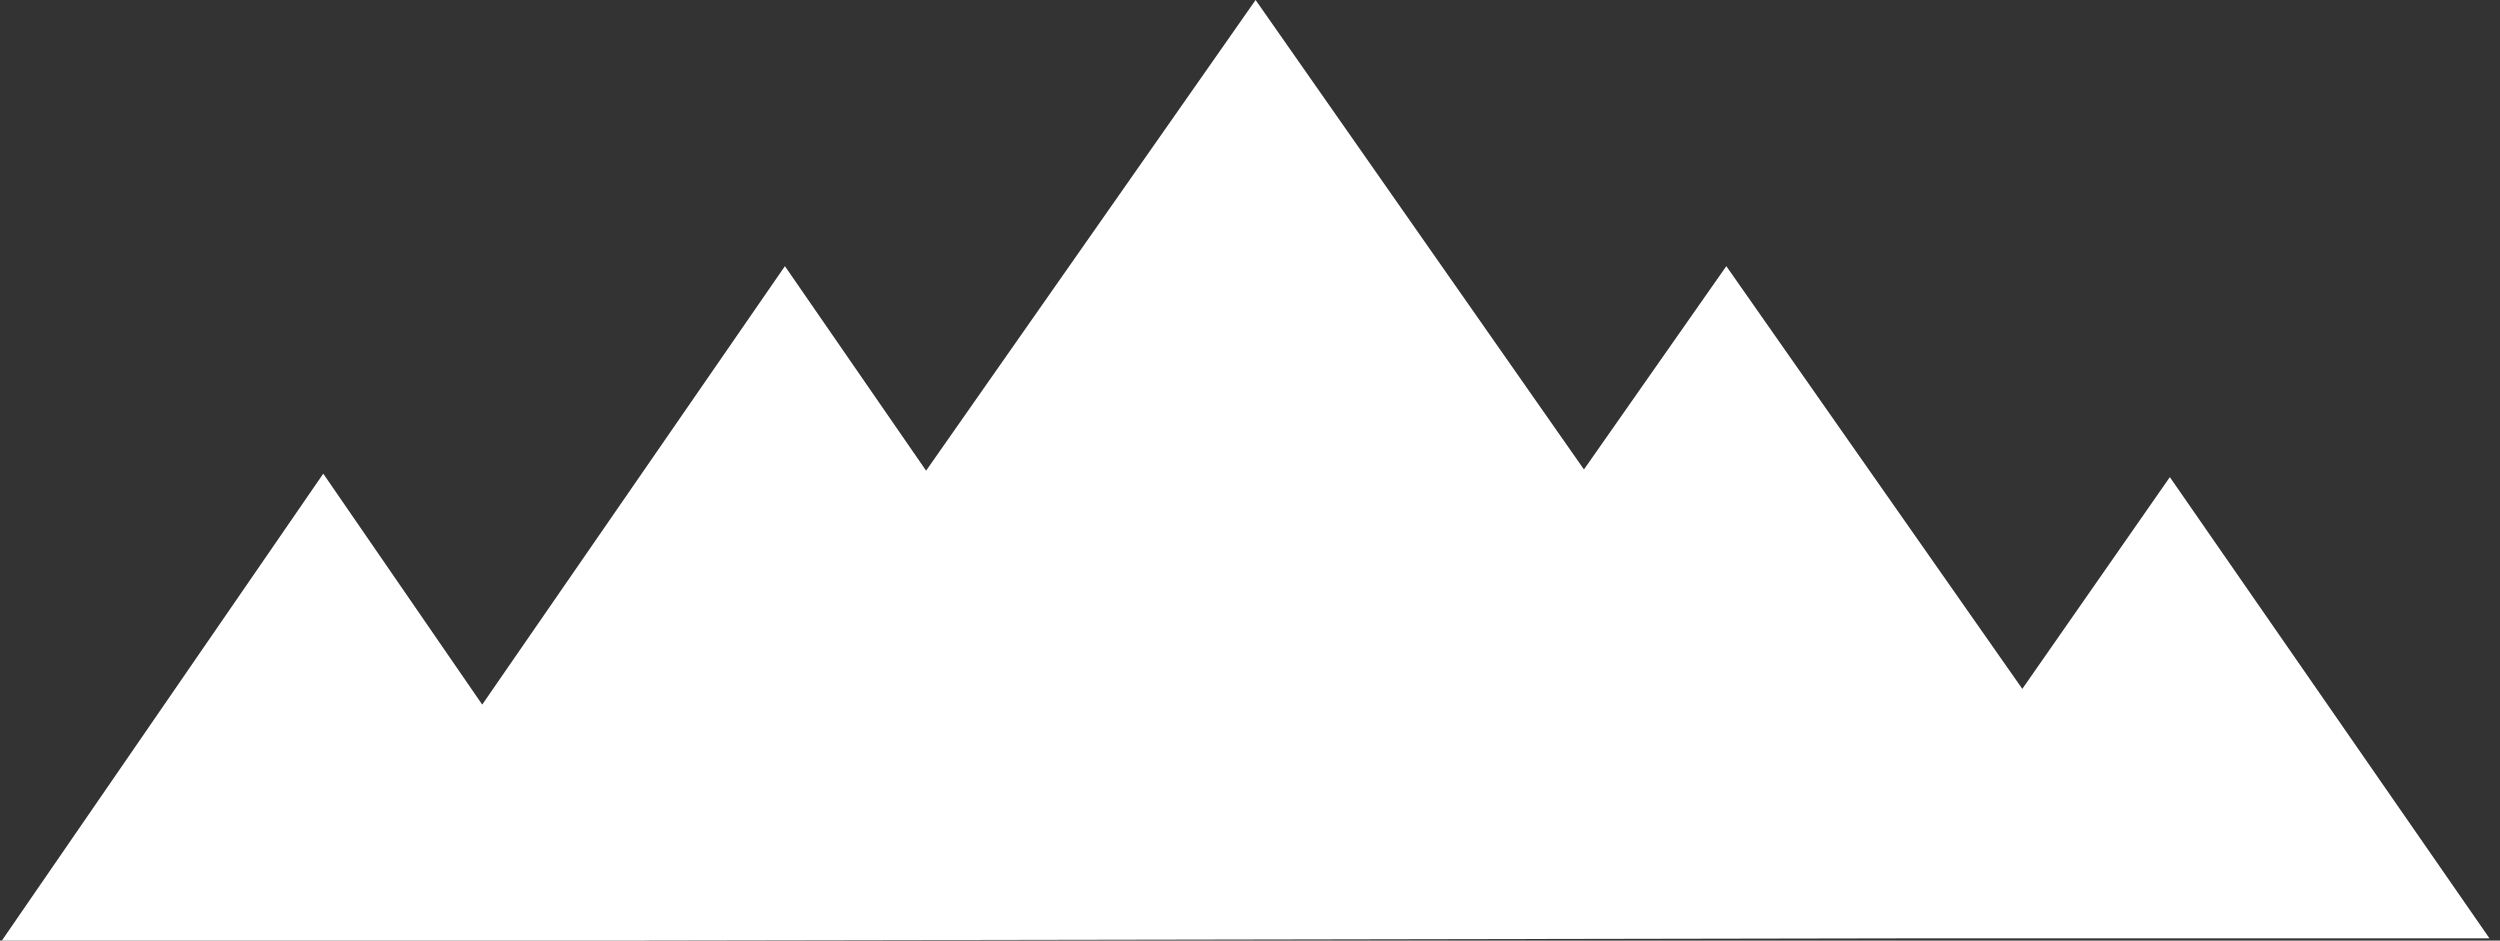
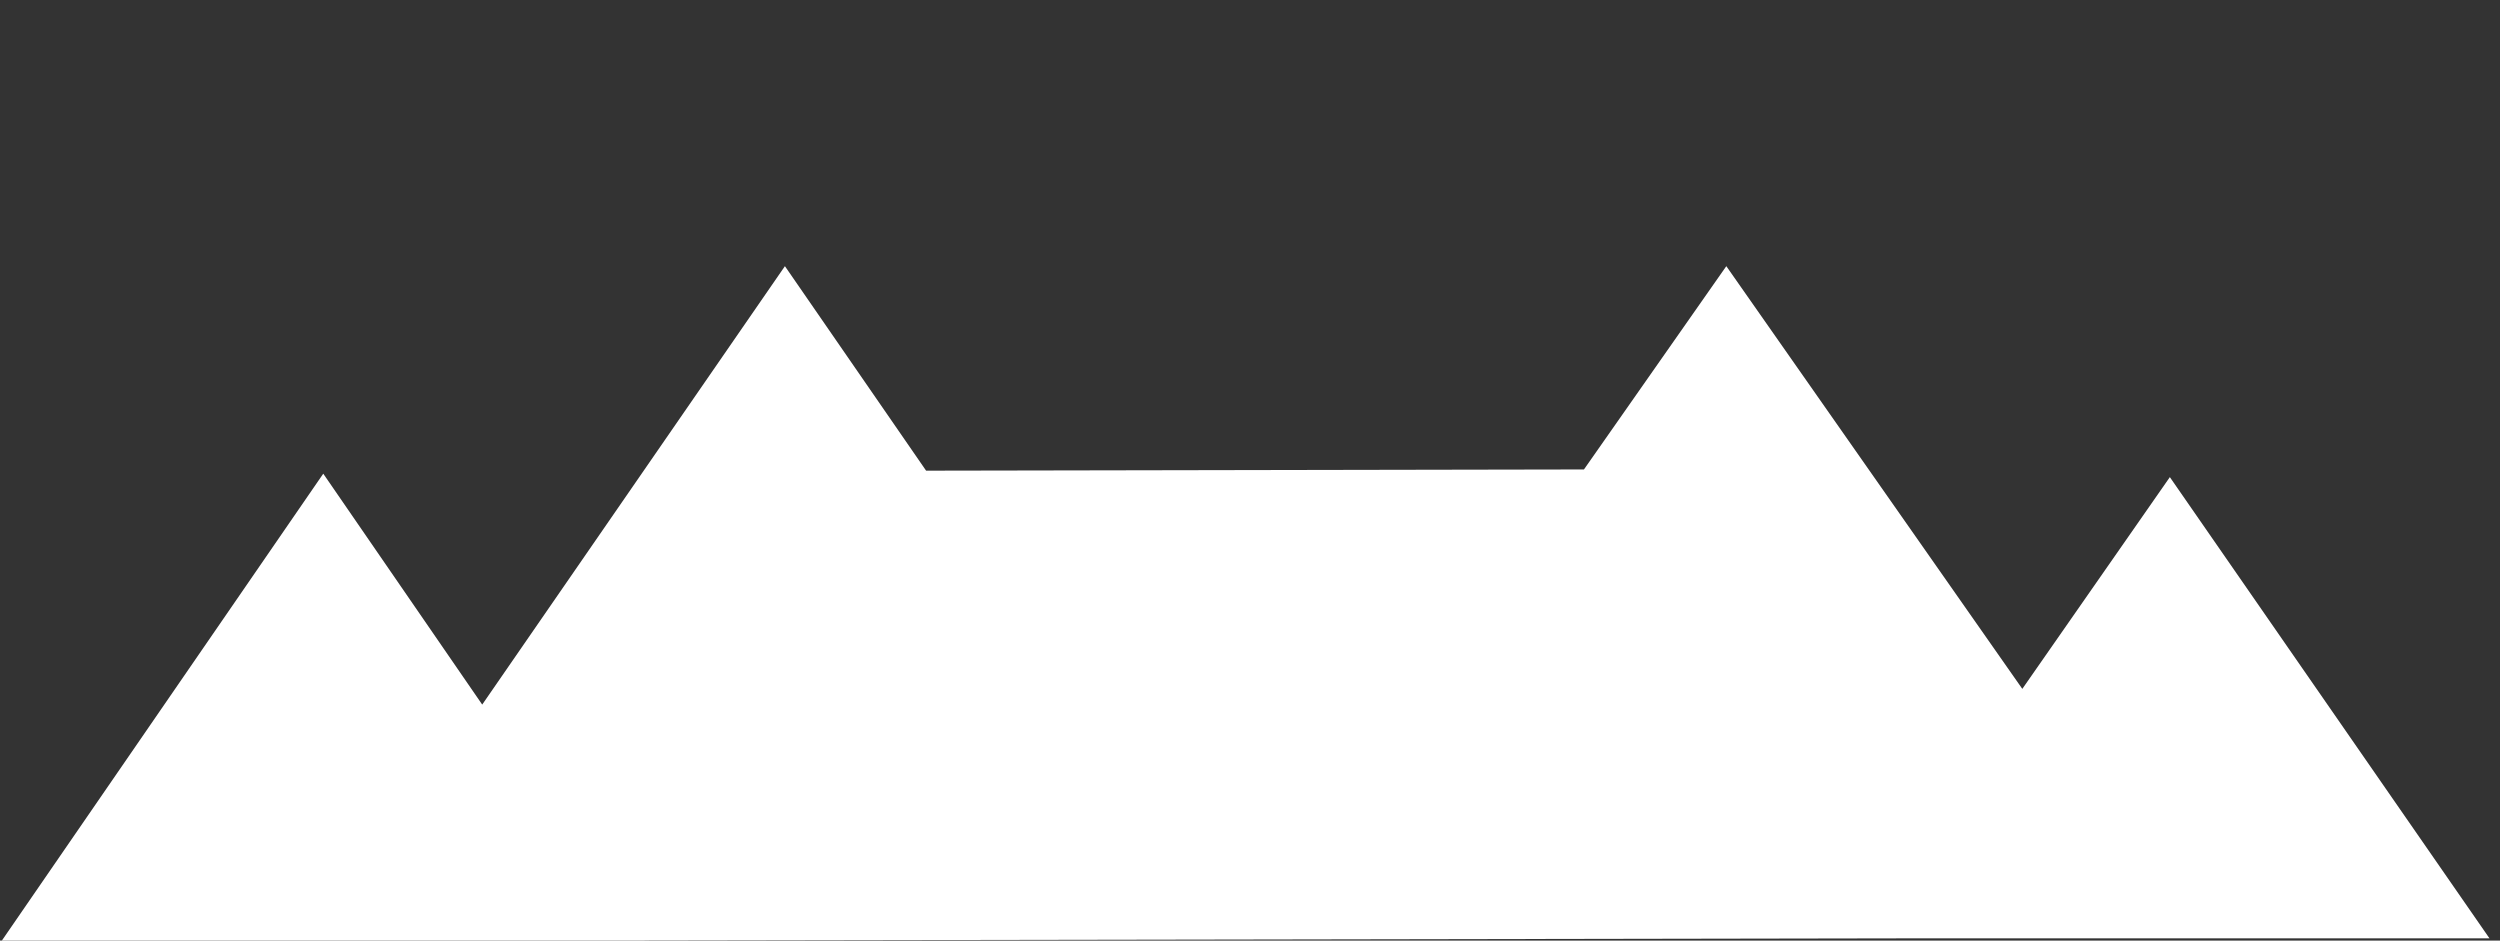
<svg xmlns="http://www.w3.org/2000/svg" width="202" height="76" viewBox="0 0 202 76" fill="none">
  <rect x="0" y="0" width="202" height="76" fill="#333333" stroke="none" />
-   <path d="M154.479 75.818L52.085 75.993L52.09 76H0.15L26.12 38.273L38.963 56.931L63.421 21.506L74.829 38.03L101.453 0L127.983 37.932L139.486 21.506L163.403 55.661L175.324 38.551L201.15 75.818H154.479Z" fill="white" />
+   <path d="M154.479 75.818L52.085 75.993L52.09 76H0.15L26.12 38.273L38.963 56.931L63.421 21.506L74.829 38.03L127.983 37.932L139.486 21.506L163.403 55.661L175.324 38.551L201.15 75.818H154.479Z" fill="white" />
</svg>